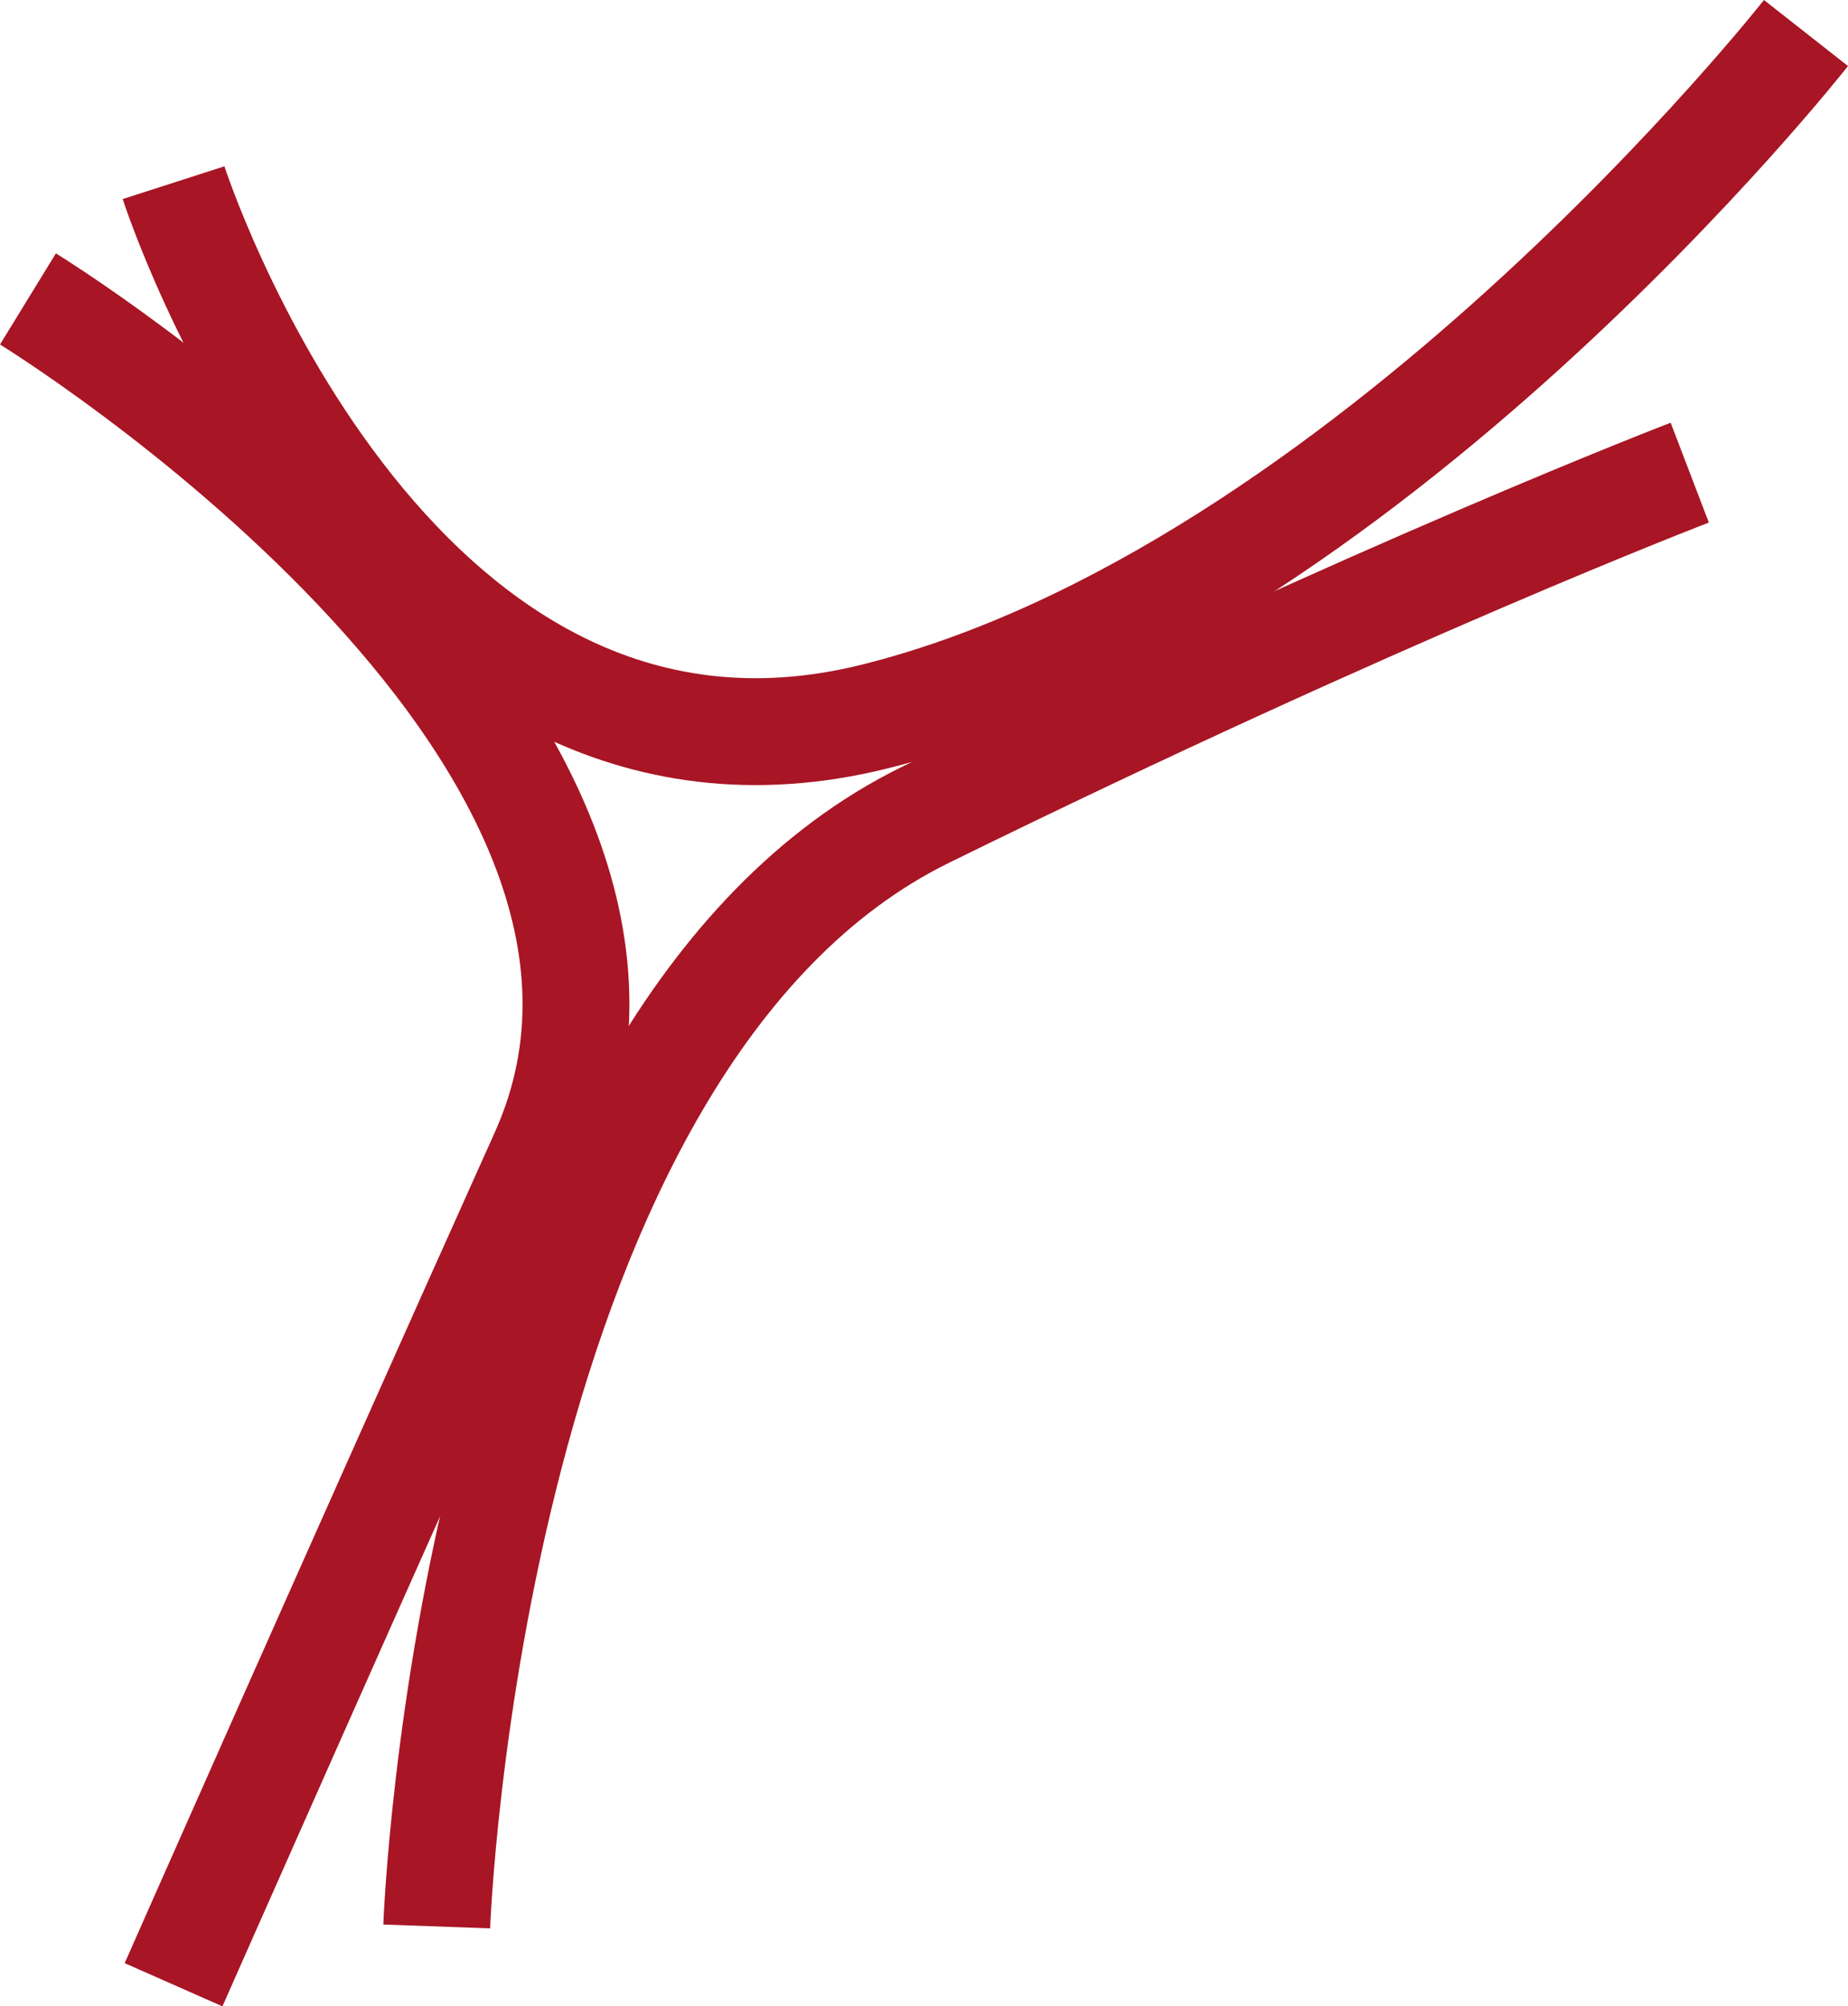
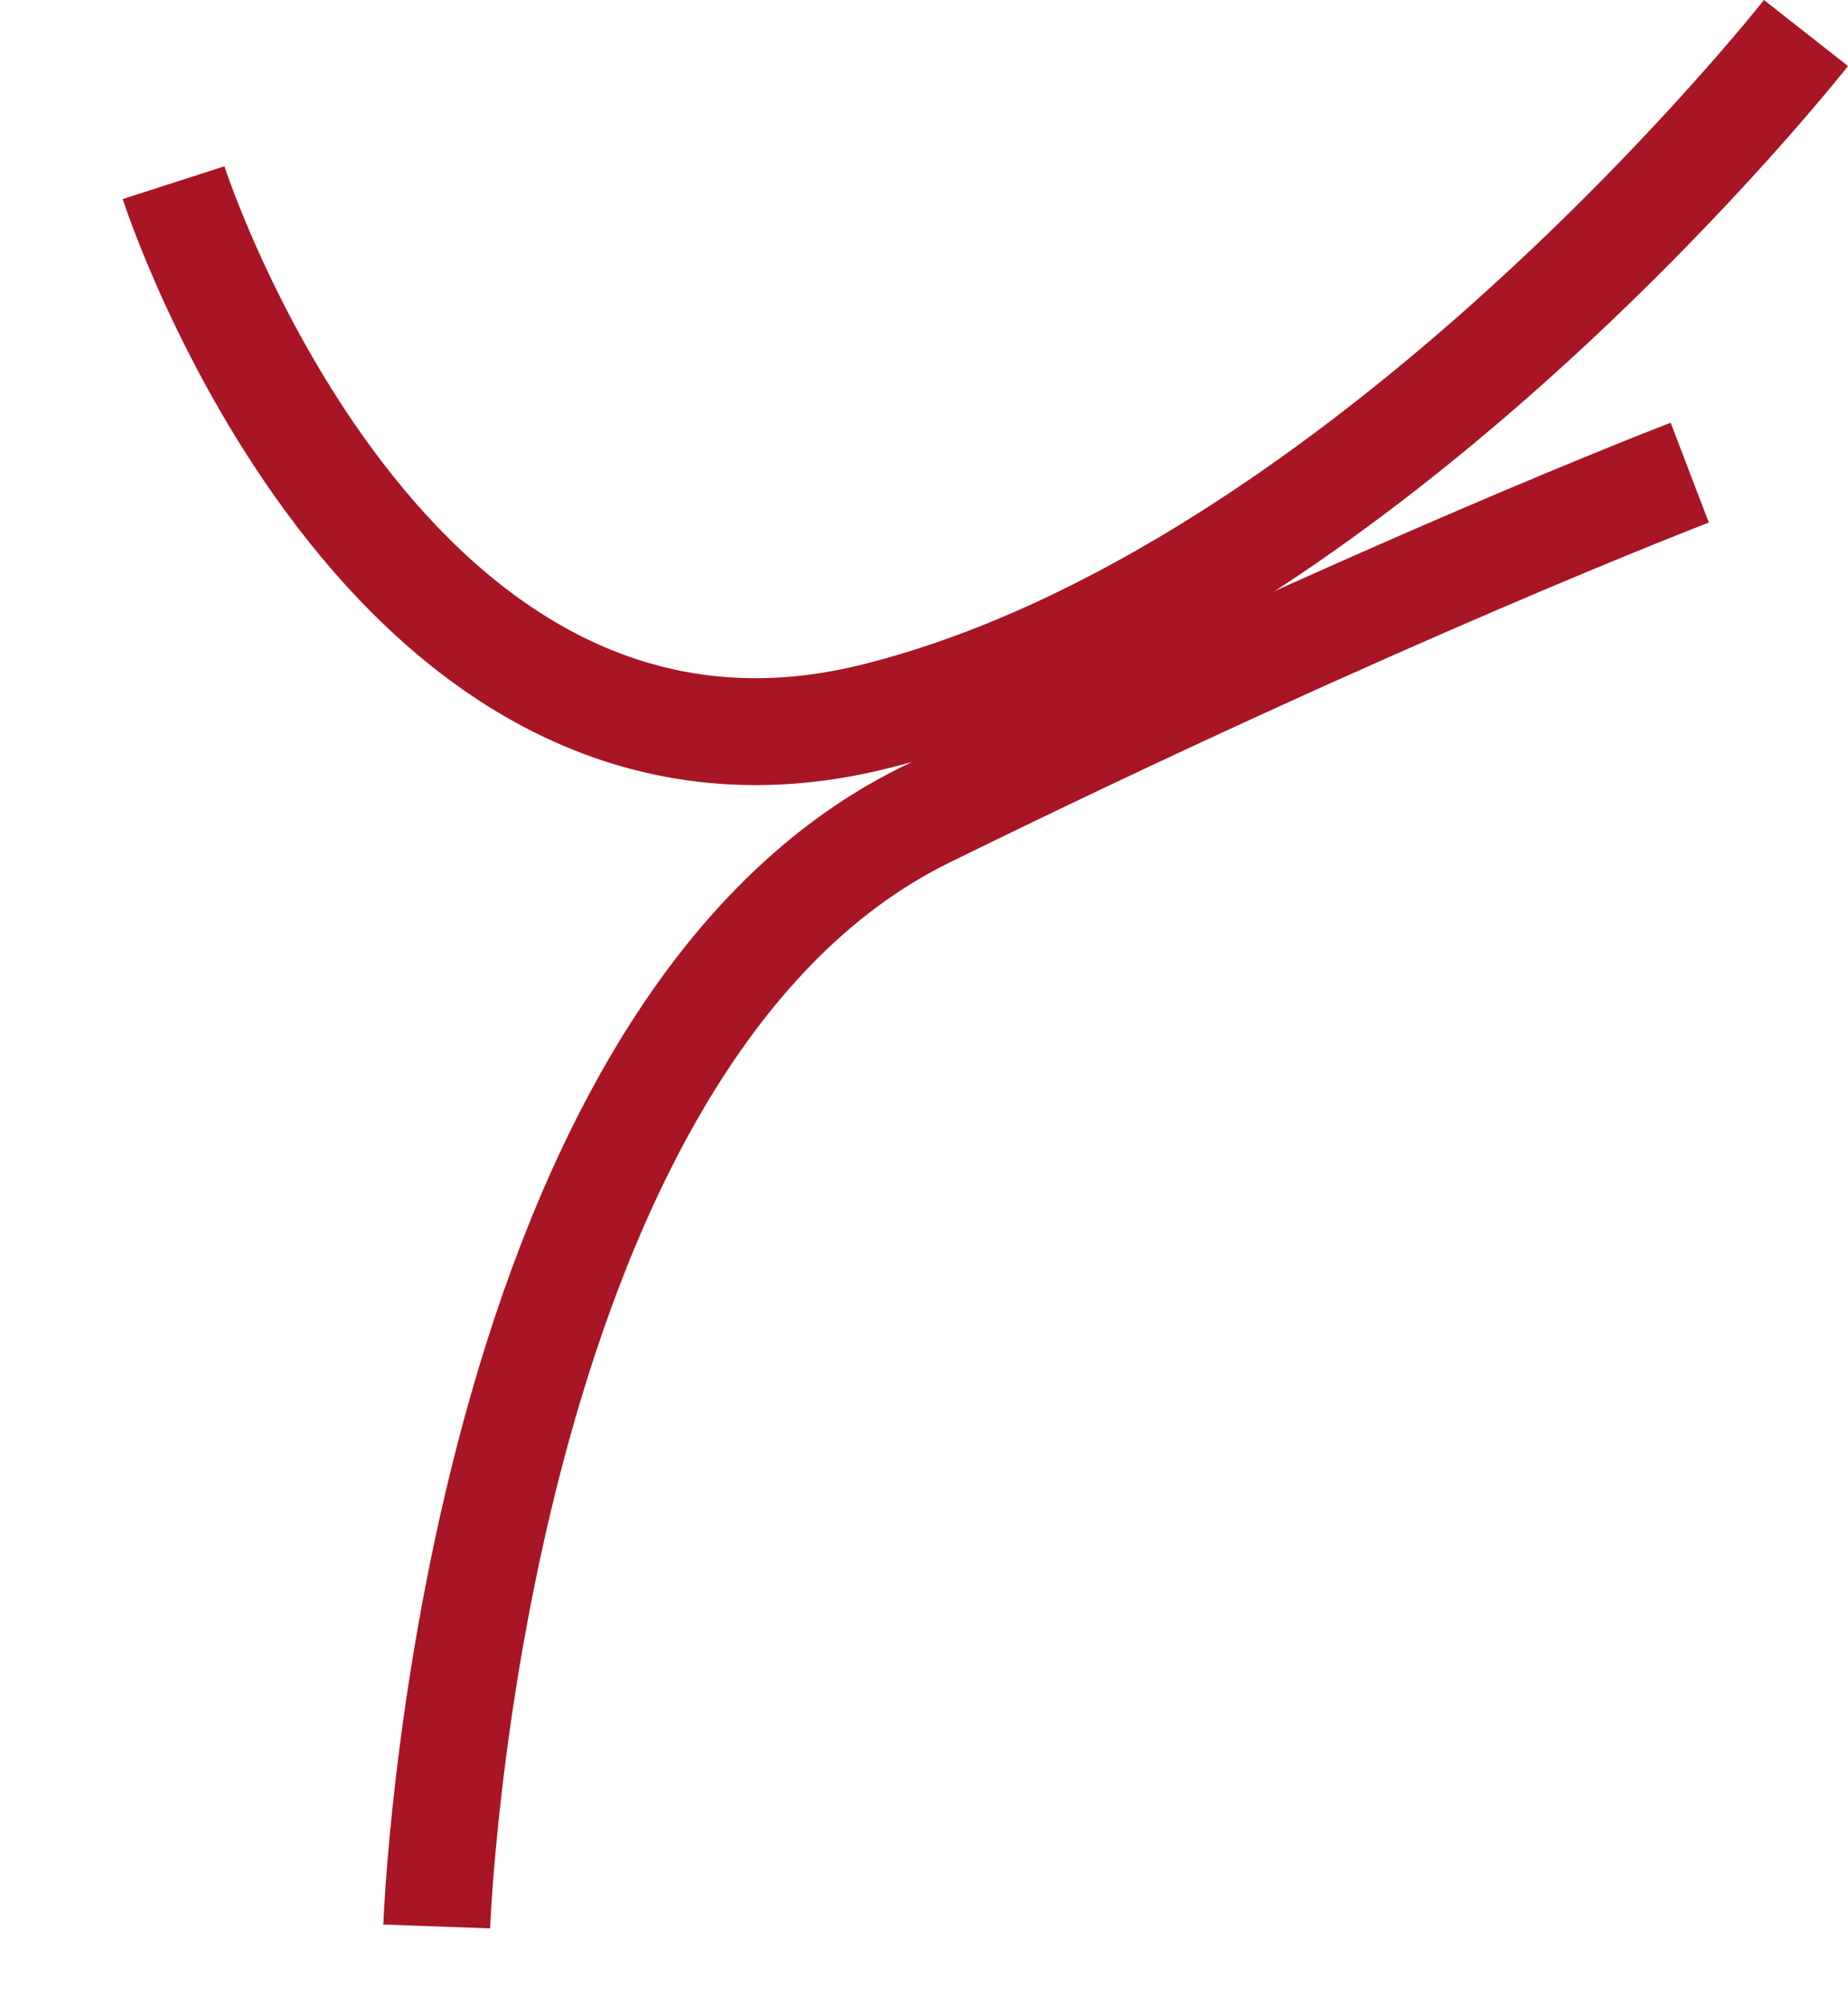
<svg xmlns="http://www.w3.org/2000/svg" id="Ebene_2" viewBox="0 0 691.69 750.75">
  <defs>
    <style>.cls-1{fill:none;stroke:#a81524;stroke-miterlimit:10;stroke-width:40px;}</style>
  </defs>
  <g id="Ebene_2-2">
    <g>
      <path class="cls-1" d="M64.96,68.36s79,245.48,262.5,199.74S675.96,12.36,675.96,12.36" />
-       <path class="cls-1" d="M10.46,111.86s264,162,193,320S64.96,742.67,64.96,742.67" />
      <path class="cls-1" d="M163.46,720.86s12-332,183-416,286-128,286-128" />
    </g>
  </g>
</svg>